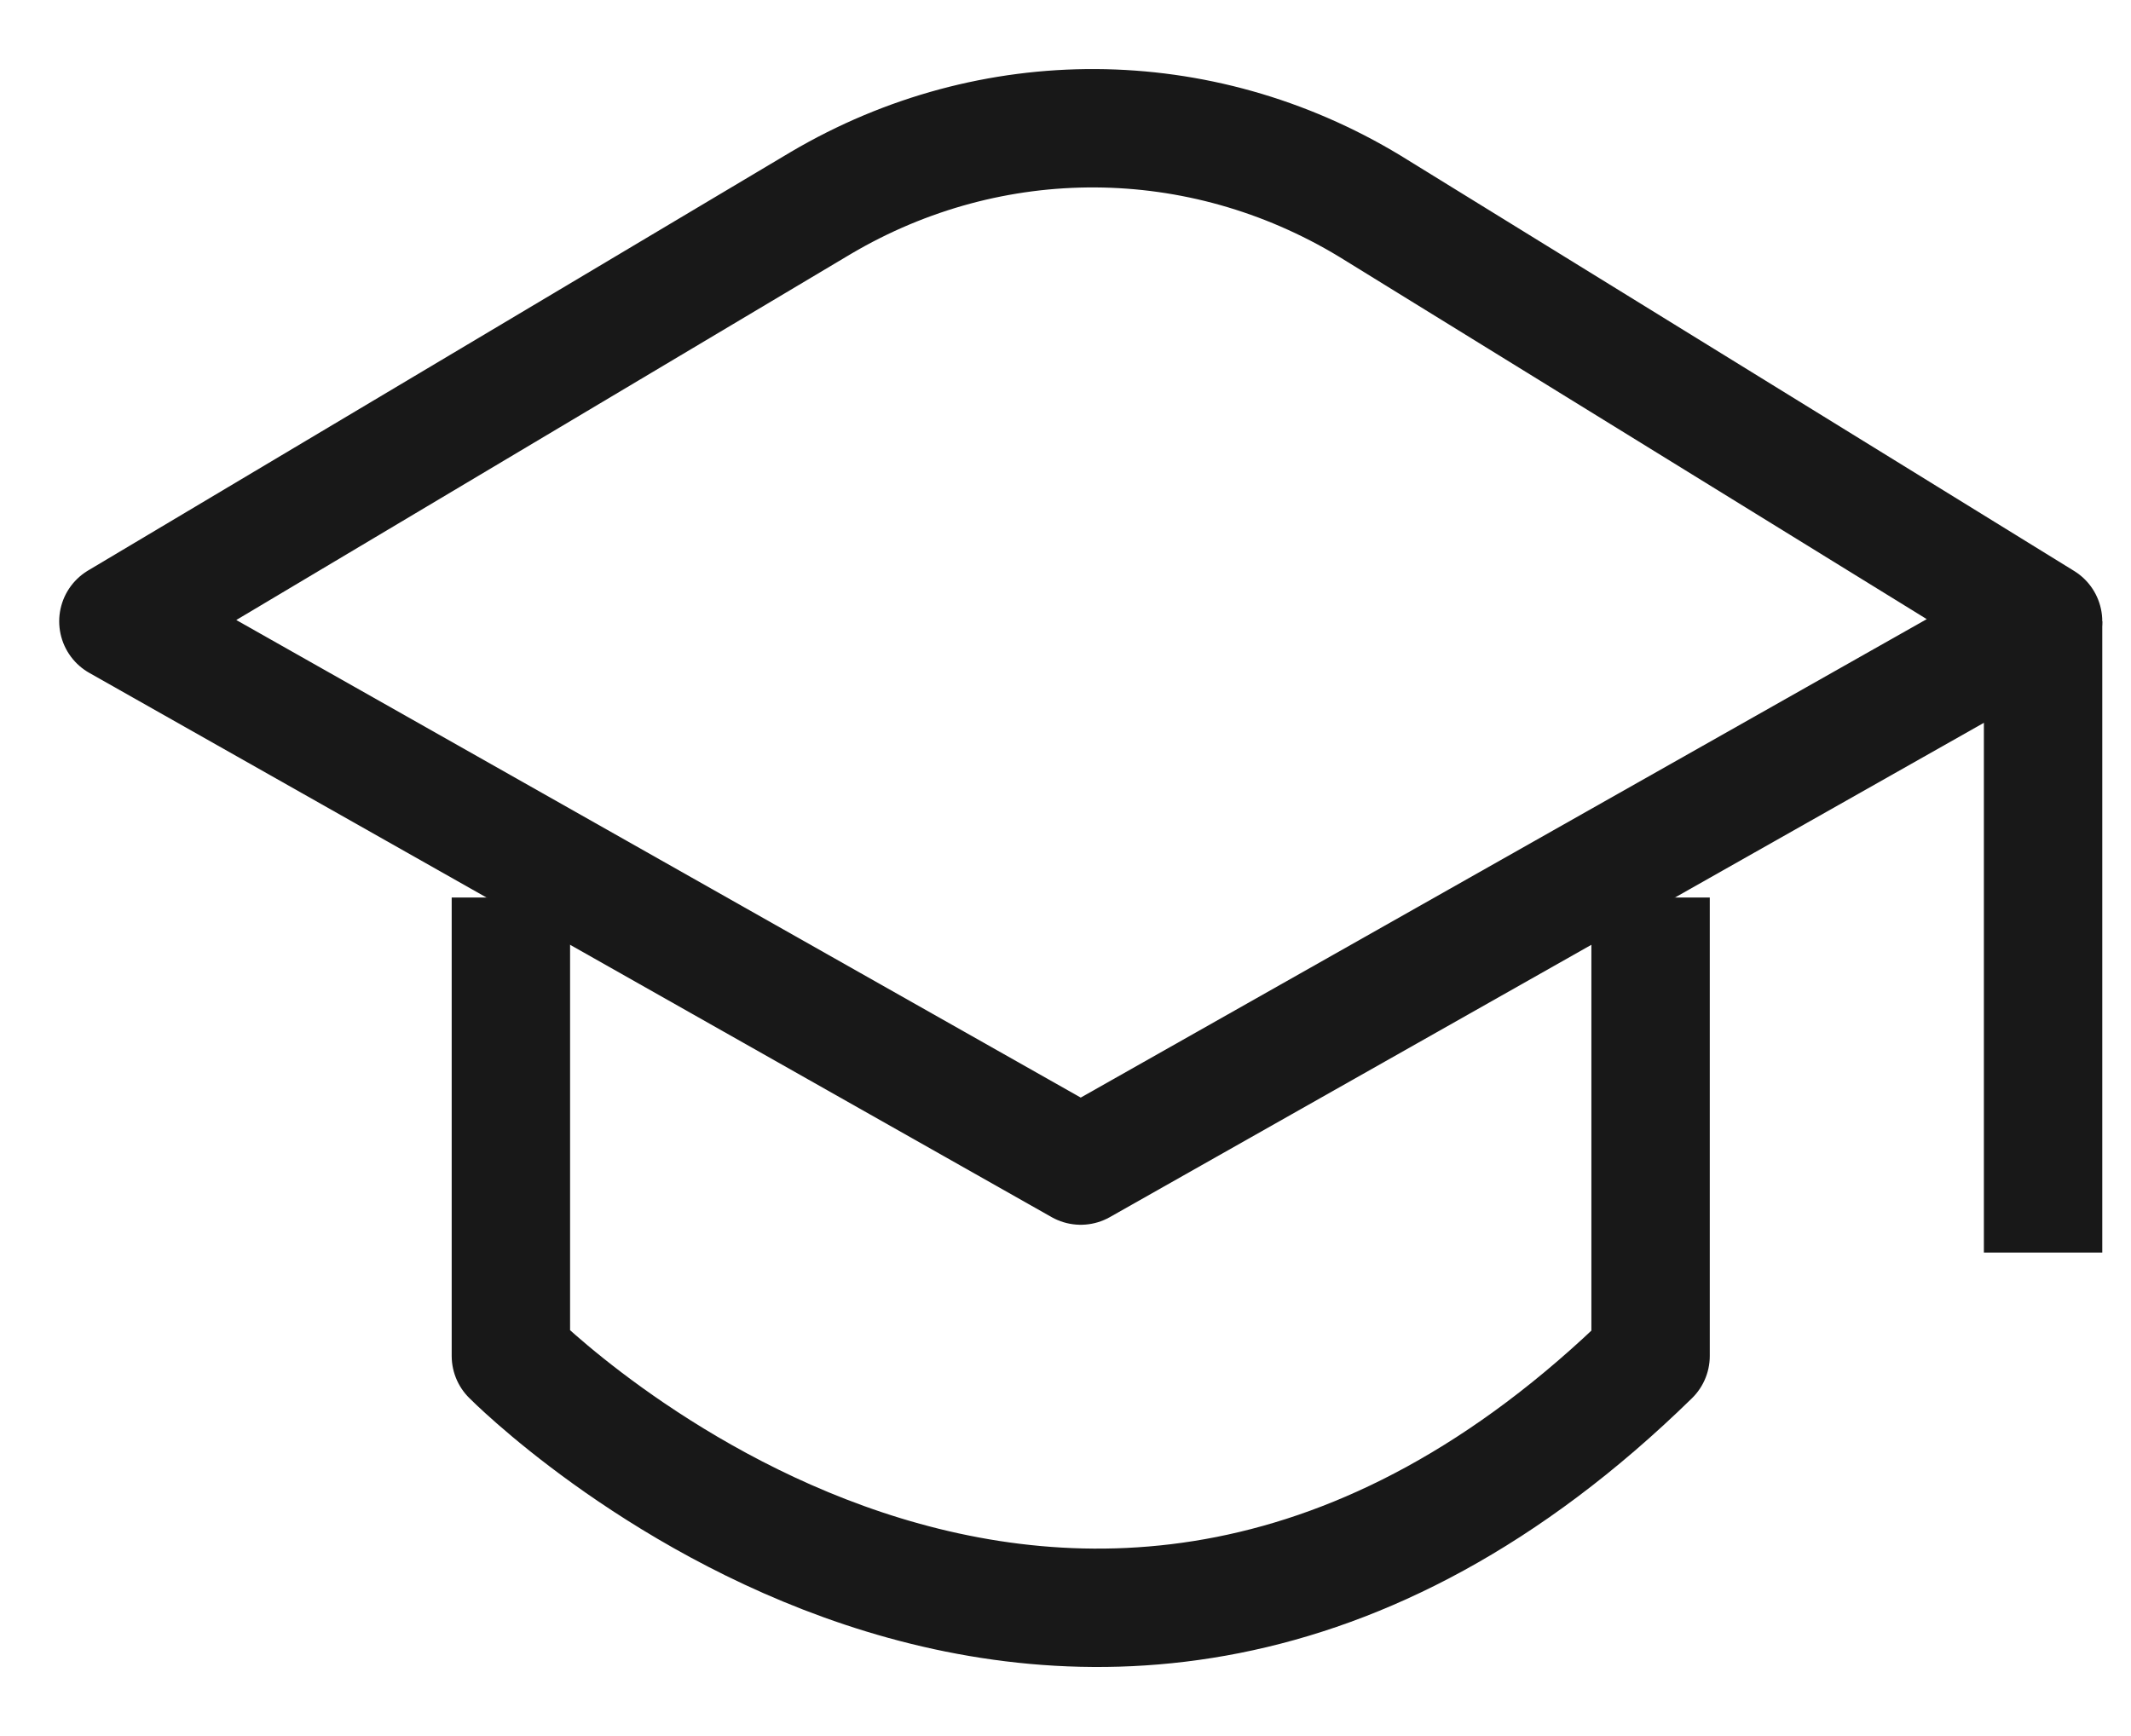
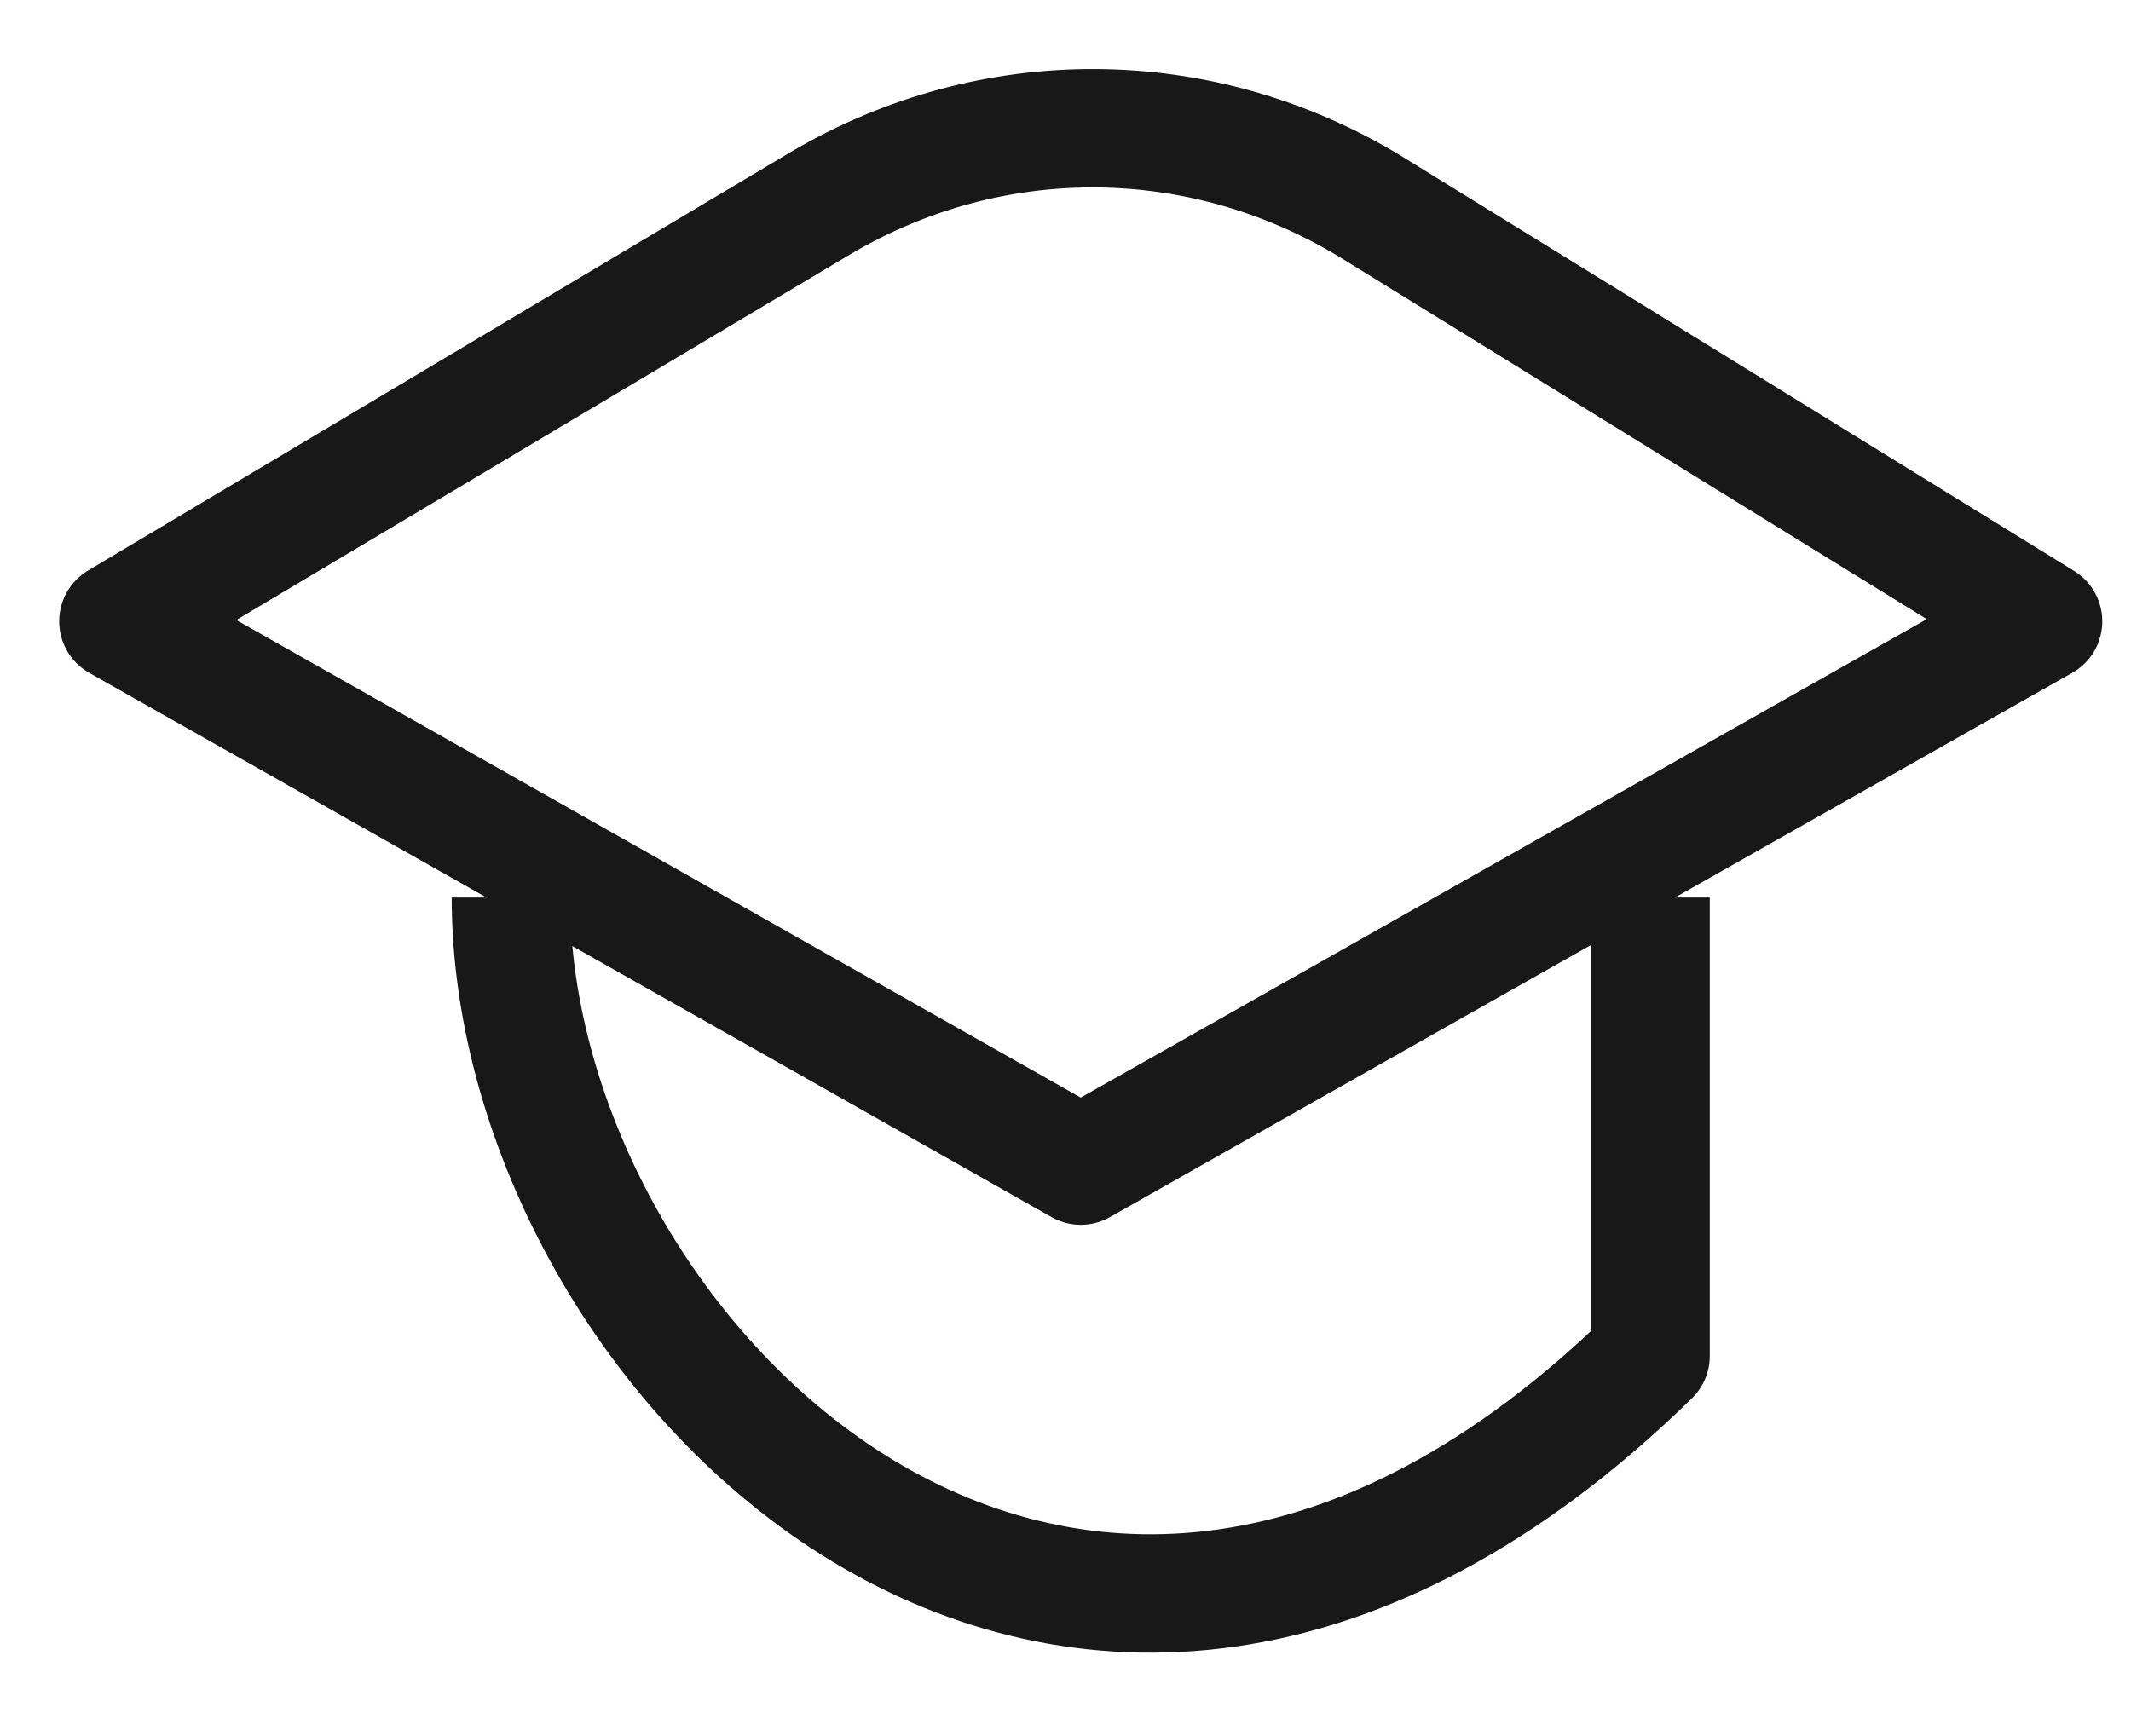
<svg xmlns="http://www.w3.org/2000/svg" width="27px" height="22px" viewBox="0 0 27 22" version="1.1">
  <title>escolas</title>
  <defs>
    <filter color-interpolation-filters="auto" id="filter-1">
      <feColorMatrix in="SourceGraphic" type="matrix" values="0 0 0 0 1 0 0 0 0 1 0 0 0 0 1 0 0 0 1 0" />
    </filter>
  </defs>
  <g id="Desk" stroke="none" stroke-width="1" fill="none" fill-rule="evenodd" stroke-linejoin="round">
    <g id="[D]-Bairro_02.6" transform="translate(-1254, -7050)">
      <g id="escolas" transform="translate(1253, 7046)" filter="url(#filter-1)">
        <g id="Carvalho-Hosken_icone-pequeno3" transform="translate(2.5, 5.625)" stroke="#181818" stroke-width="1.5">
          <path d="M0,6.249 L12.193,13.146 L24.386,6.249 L15.852,0.985 C13.702,-0.314 11.065,-0.329 8.902,0.946 L0,6.249 Z" id="Path" />
-           <path d="M4.973,9.749 L4.973,15.558 C4.973,15.558 12.07,22.74 19.413,15.558 L19.413,9.749" id="Path" />
-           <line x1="24.386" y1="6.249" x2="24.386" y2="14.248" id="Path" />
+           <path d="M4.973,9.749 C4.973,15.558 12.07,22.74 19.413,15.558 L19.413,9.749" id="Path" />
        </g>
      </g>
    </g>
  </g>
</svg>